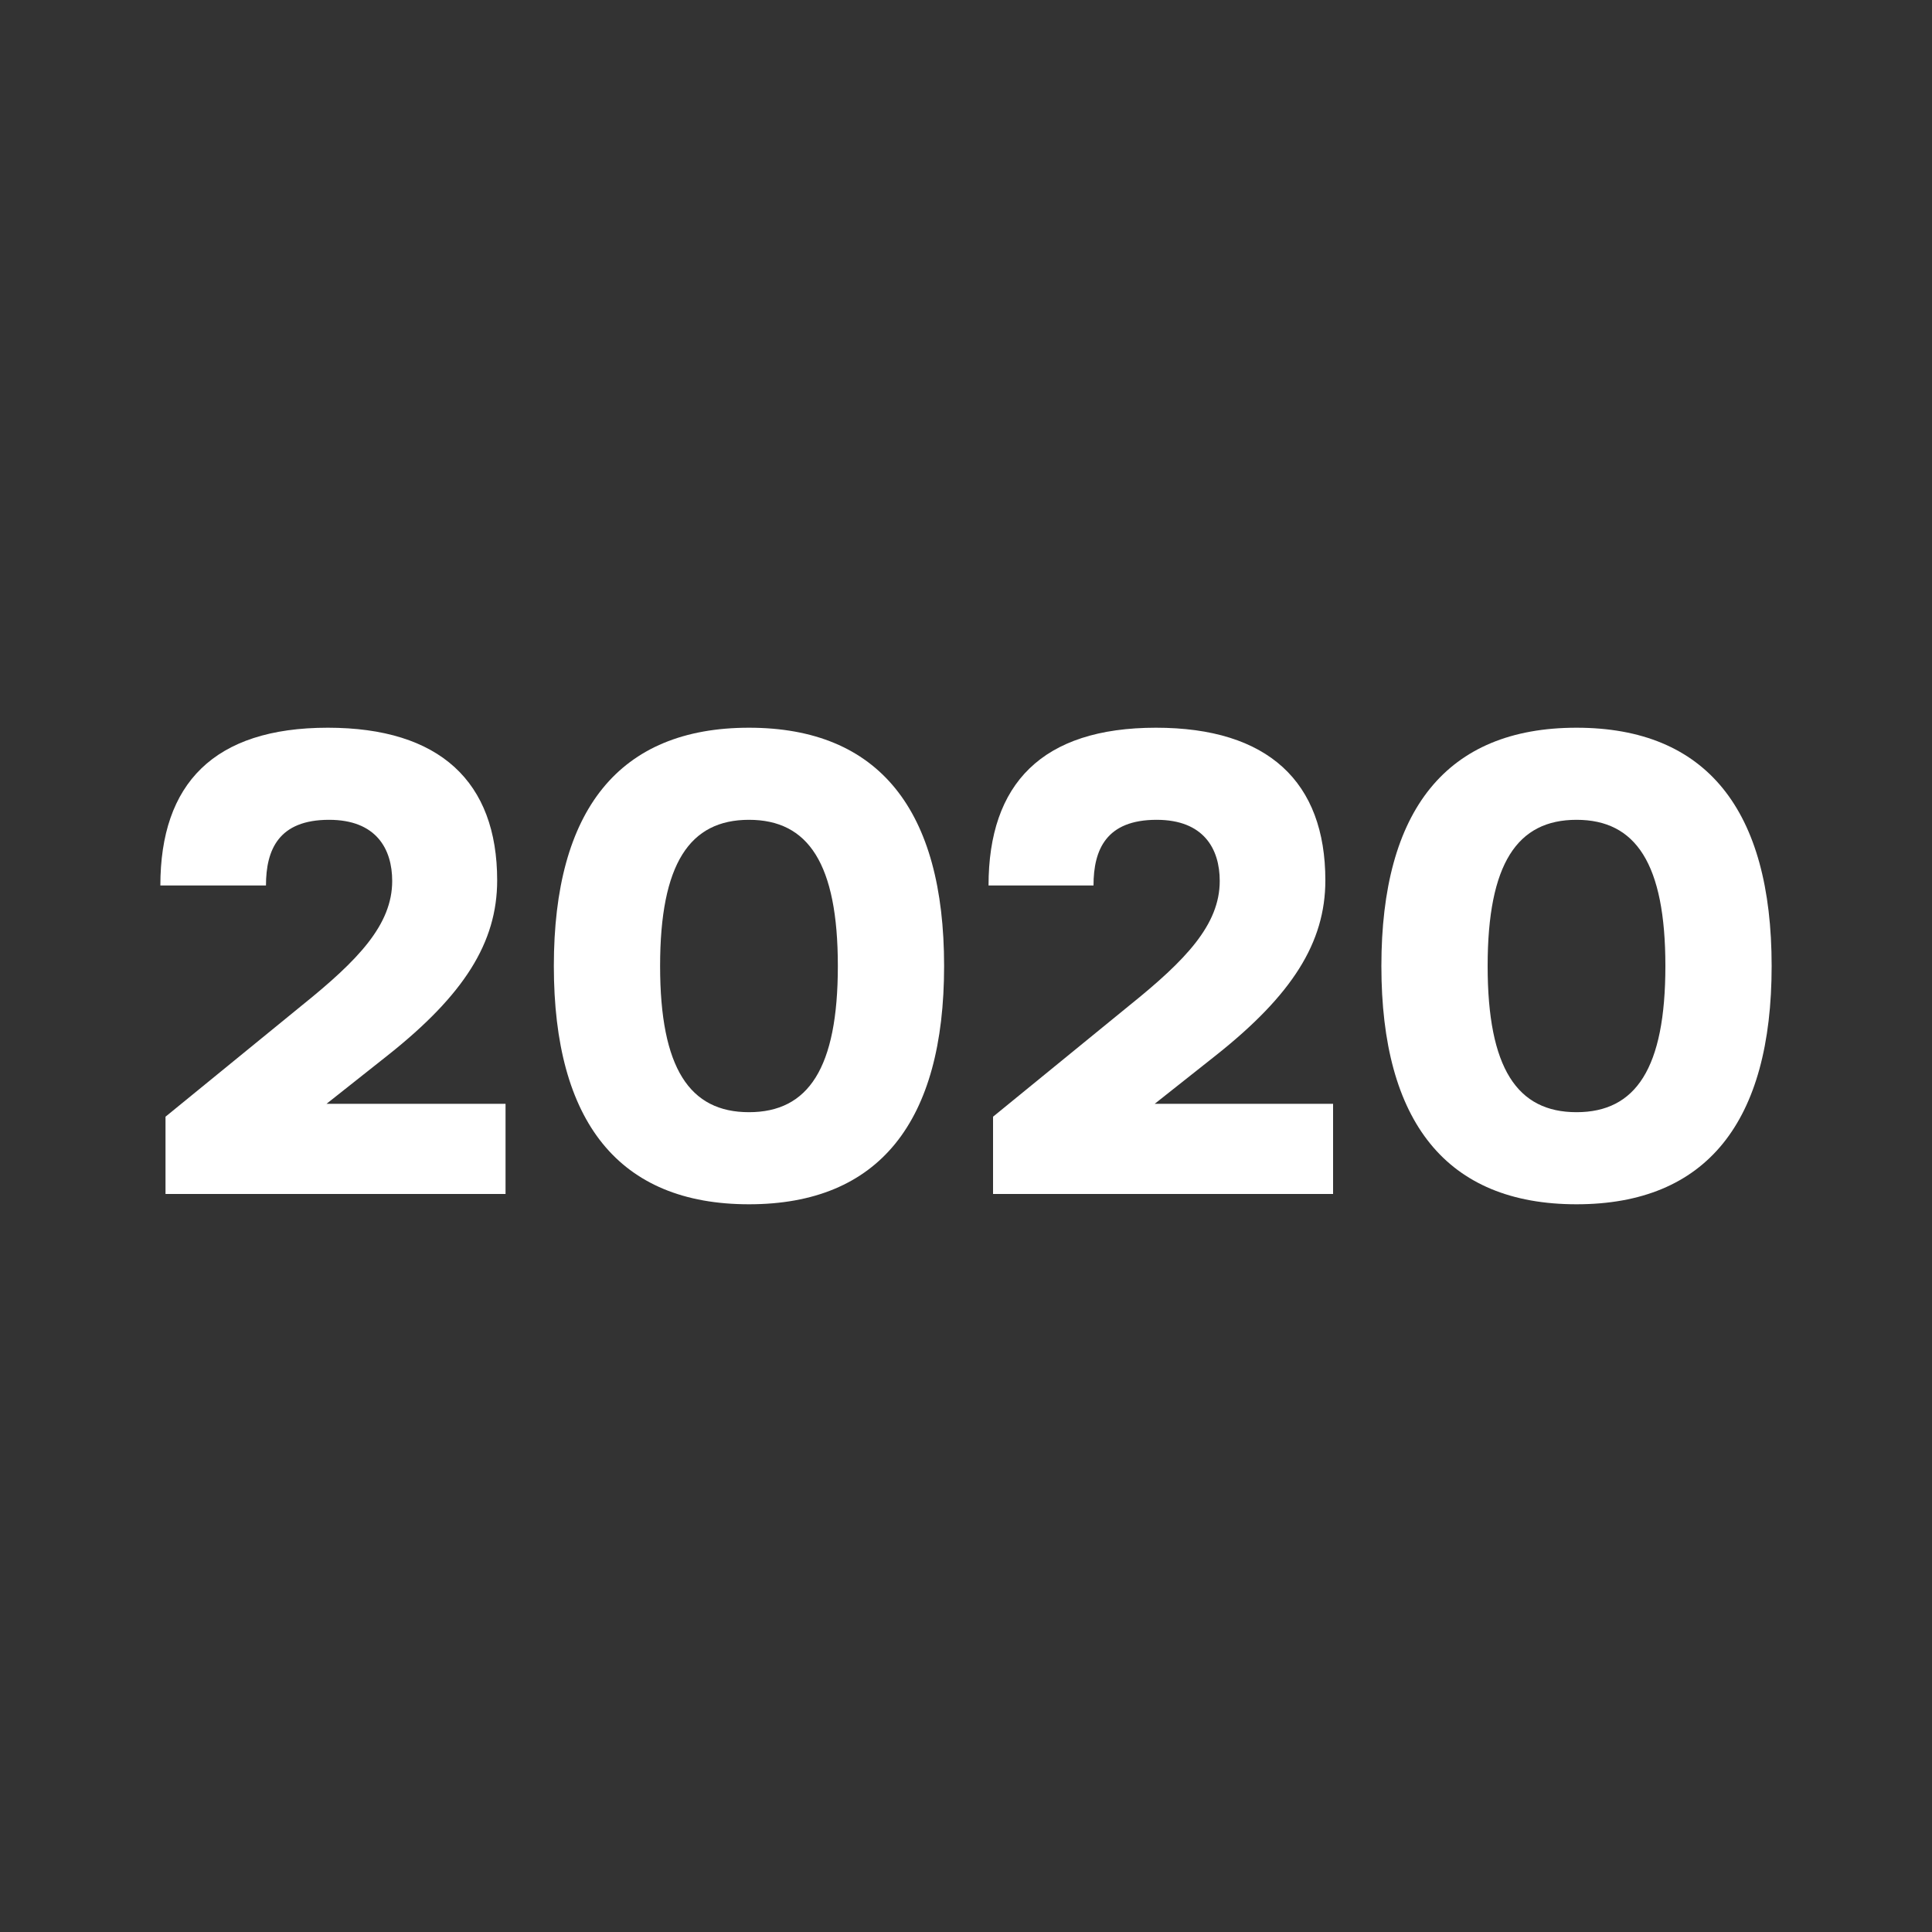
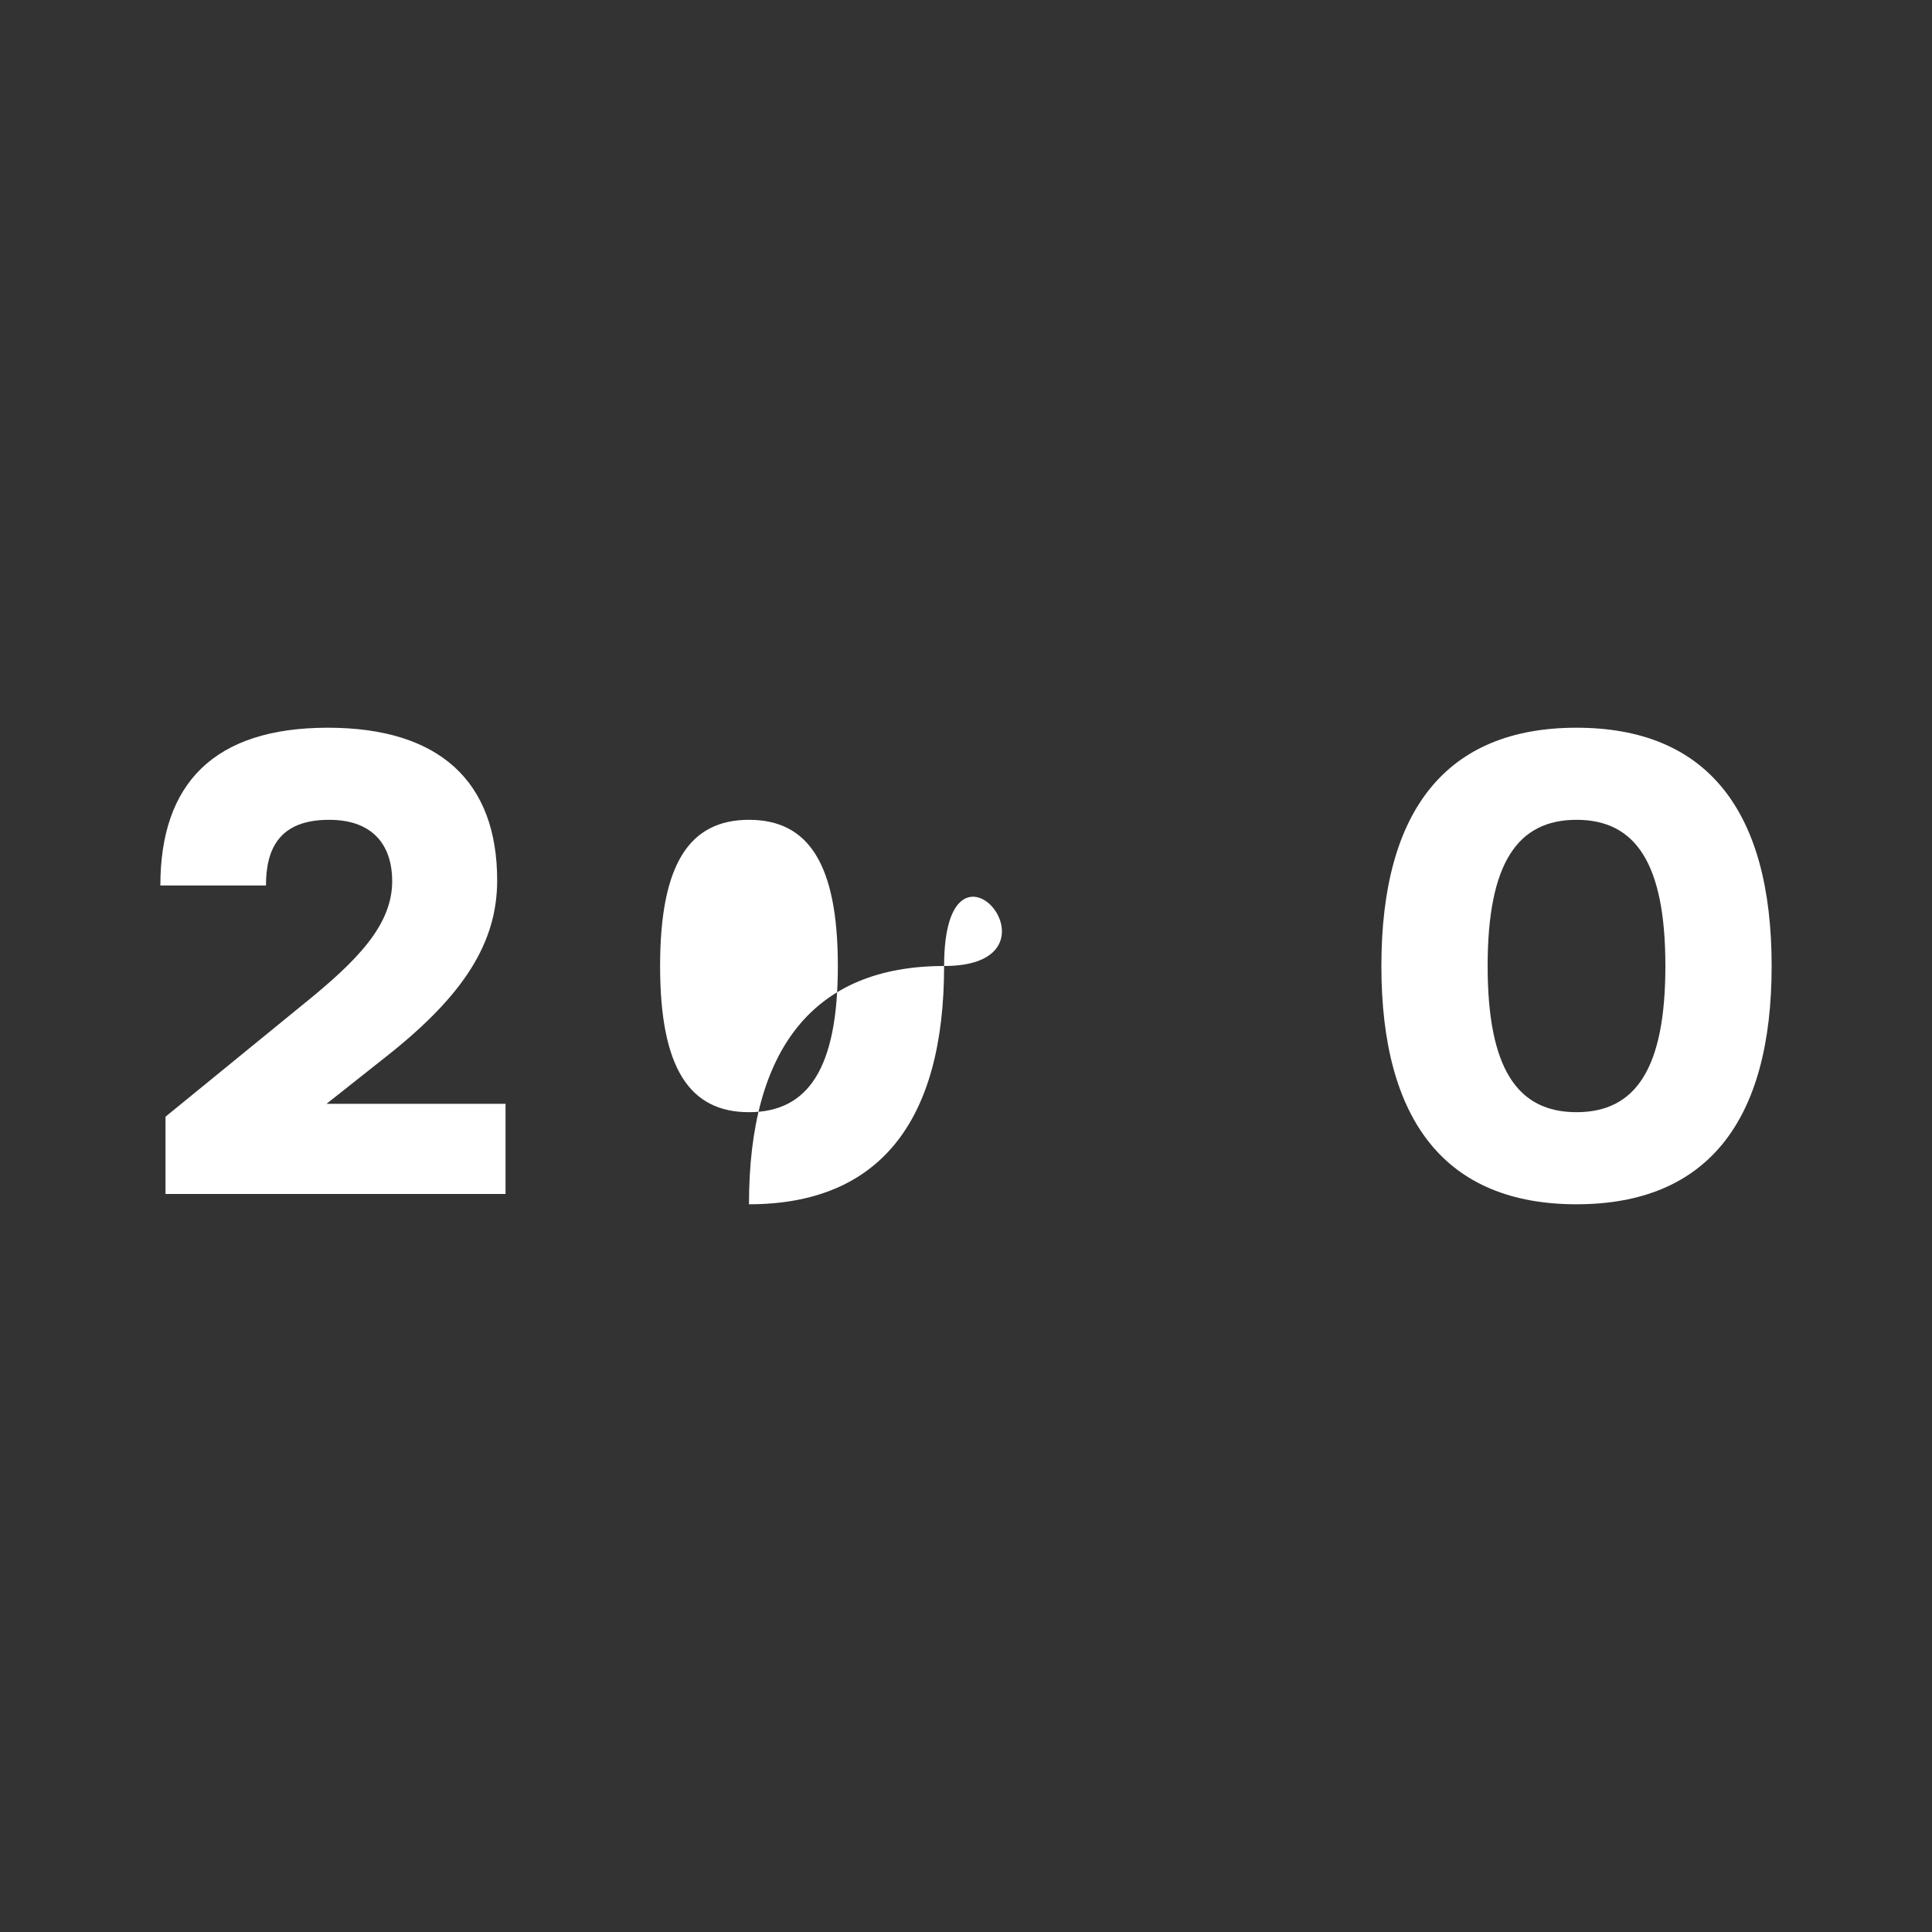
<svg xmlns="http://www.w3.org/2000/svg" version="1.1" id="Ebene_1" x="0px" y="0px" viewBox="0 0 300 300" style="enable-background:new 0 0 300 300;" xml:space="preserve">
  <rect x="0" y="0" width="300" height="300" fill="#333333" stroke="none" />
  <style type="text/css">
	.st0{fill:#FFFFFF;}
</style>
  <g>
    <path class="st0" d="M60.9,136.8c0-5-2.5-9.5-9.8-9.5c-7.8,0-9.8,4.6-9.8,10.2H24.9c0-15.8,8.3-24.5,26-24.5   c17.4,0,26.3,8.4,26.3,23.7c0,9.7-5.2,17.8-16.9,27.1l-9.6,7.6h27.8v14H25.7v-12l21.2-17.3C55.6,149.1,60.9,143.6,60.9,136.8z" />
-     <path class="st0" d="M146.6,150c0,24.2-10.1,37-30.3,37S86,174.2,86,150c0-24.2,10.1-37,30.3-37S146.6,125.8,146.6,150z M102.5,150   c0,15.9,4.6,22.7,13.8,22.7c9.2,0,13.8-6.8,13.8-22.7s-4.6-22.7-13.8-22.7C107.1,127.3,102.5,134.1,102.5,150z" />
-     <path class="st0" d="M189.4,136.8c0-5-2.5-9.5-9.8-9.5c-7.8,0-9.8,4.6-9.8,10.2h-16.3c0-15.8,8.3-24.5,26-24.5   c17.4,0,26.3,8.4,26.3,23.7c0,9.7-5.2,17.8-16.9,27.1l-9.6,7.6H207v14h-52.8v-12l21.2-17.3C184.1,149.1,189.4,143.6,189.4,136.8z" />
+     <path class="st0" d="M146.6,150c0,24.2-10.1,37-30.3,37c0-24.2,10.1-37,30.3-37S146.6,125.8,146.6,150z M102.5,150   c0,15.9,4.6,22.7,13.8,22.7c9.2,0,13.8-6.8,13.8-22.7s-4.6-22.7-13.8-22.7C107.1,127.3,102.5,134.1,102.5,150z" />
    <path class="st0" d="M275.1,150c0,24.2-10.1,37-30.3,37s-30.3-12.8-30.3-37c0-24.2,10.1-37,30.3-37S275.1,125.8,275.1,150z    M231,150c0,15.9,4.6,22.7,13.8,22.7c9.2,0,13.8-6.8,13.8-22.7s-4.6-22.7-13.8-22.7C235.6,127.3,231,134.1,231,150z" />
  </g>
</svg>